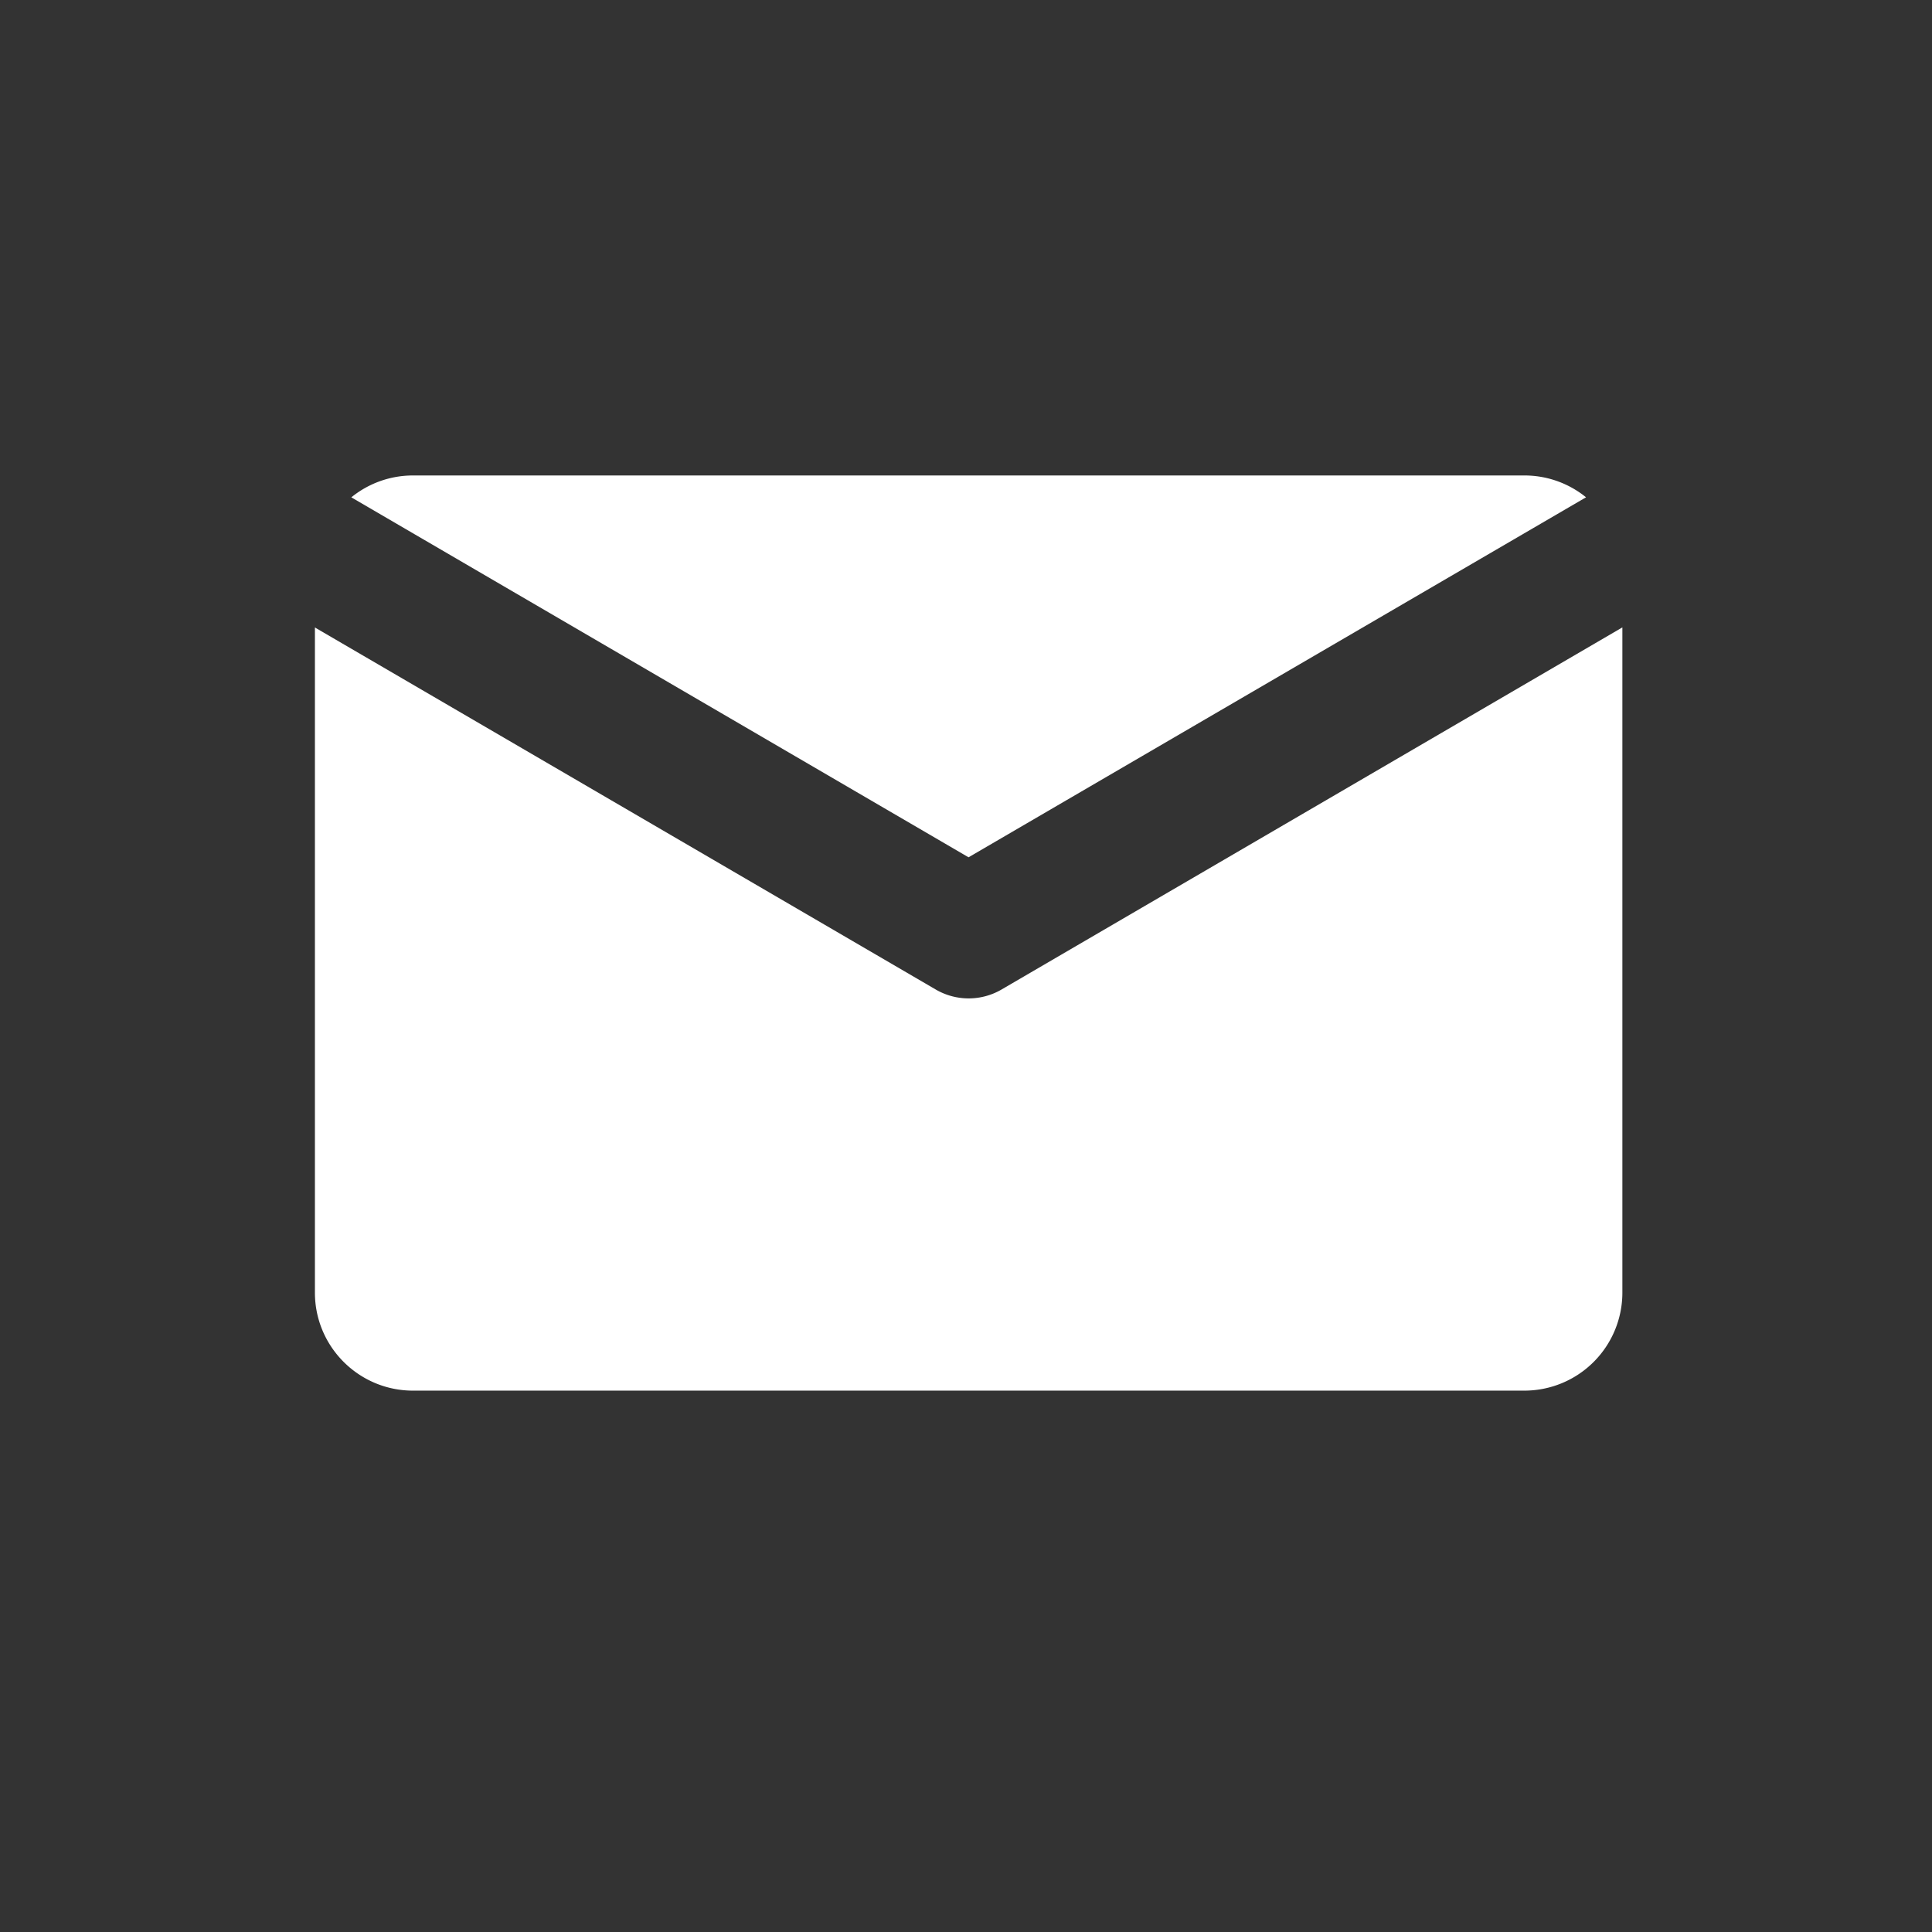
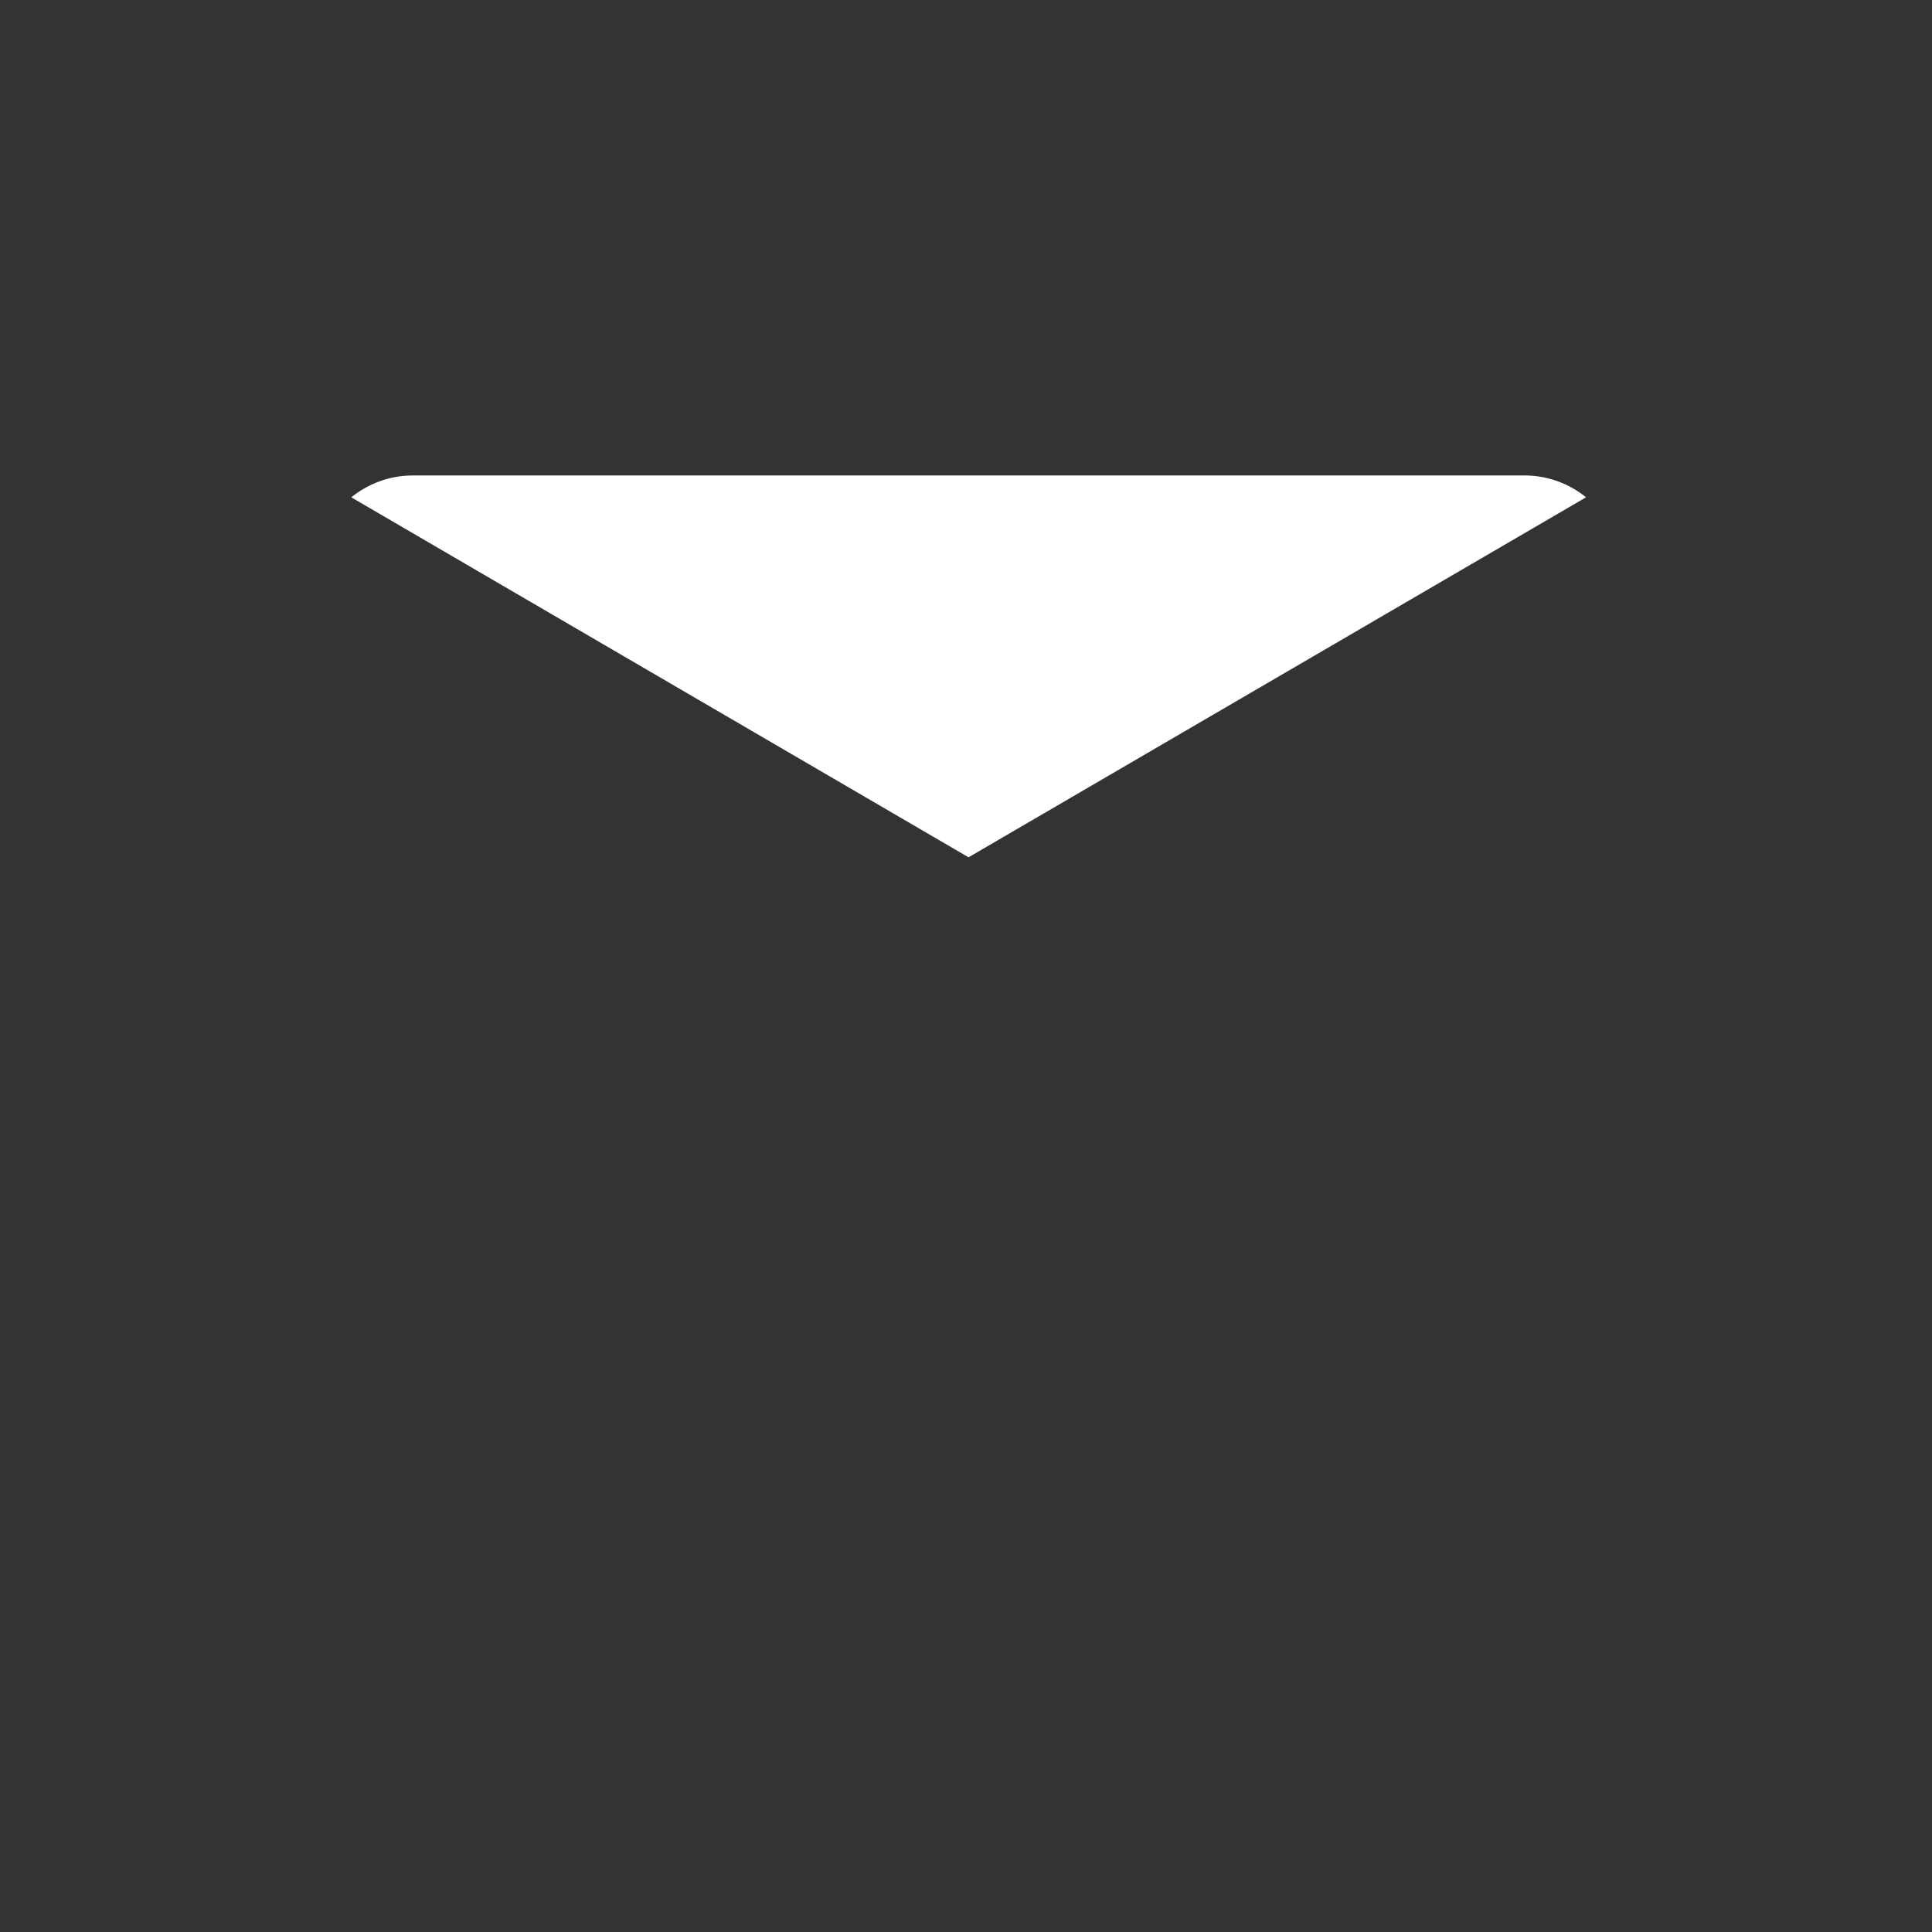
<svg xmlns="http://www.w3.org/2000/svg" width="19" height="19" viewBox="0 0 19 19">
  <rect x="0" y="0" width="19" height="19" fill="#333333" stroke="none" />
  <g fill="none" fill-rule="evenodd">
-     <path d="M.5.176h18v18H.5z" />
    <g fill="#FFF" fill-rule="nonzero">
-       <path d="M3.097 6.17v6.542c0 .532.432.964.965.964H14.99a.964.964 0 0 0 .965-.964V6.17L9.85 9.731a.643.643 0 0 1-.648 0l-6.105-3.56z" />
      <path d="M15.597 4.89a.96.96 0 0 0-.607-.214H4.062a.96.96 0 0 0-.607.215l6.07 3.54 6.072-3.54z" />
    </g>
  </g>
</svg>